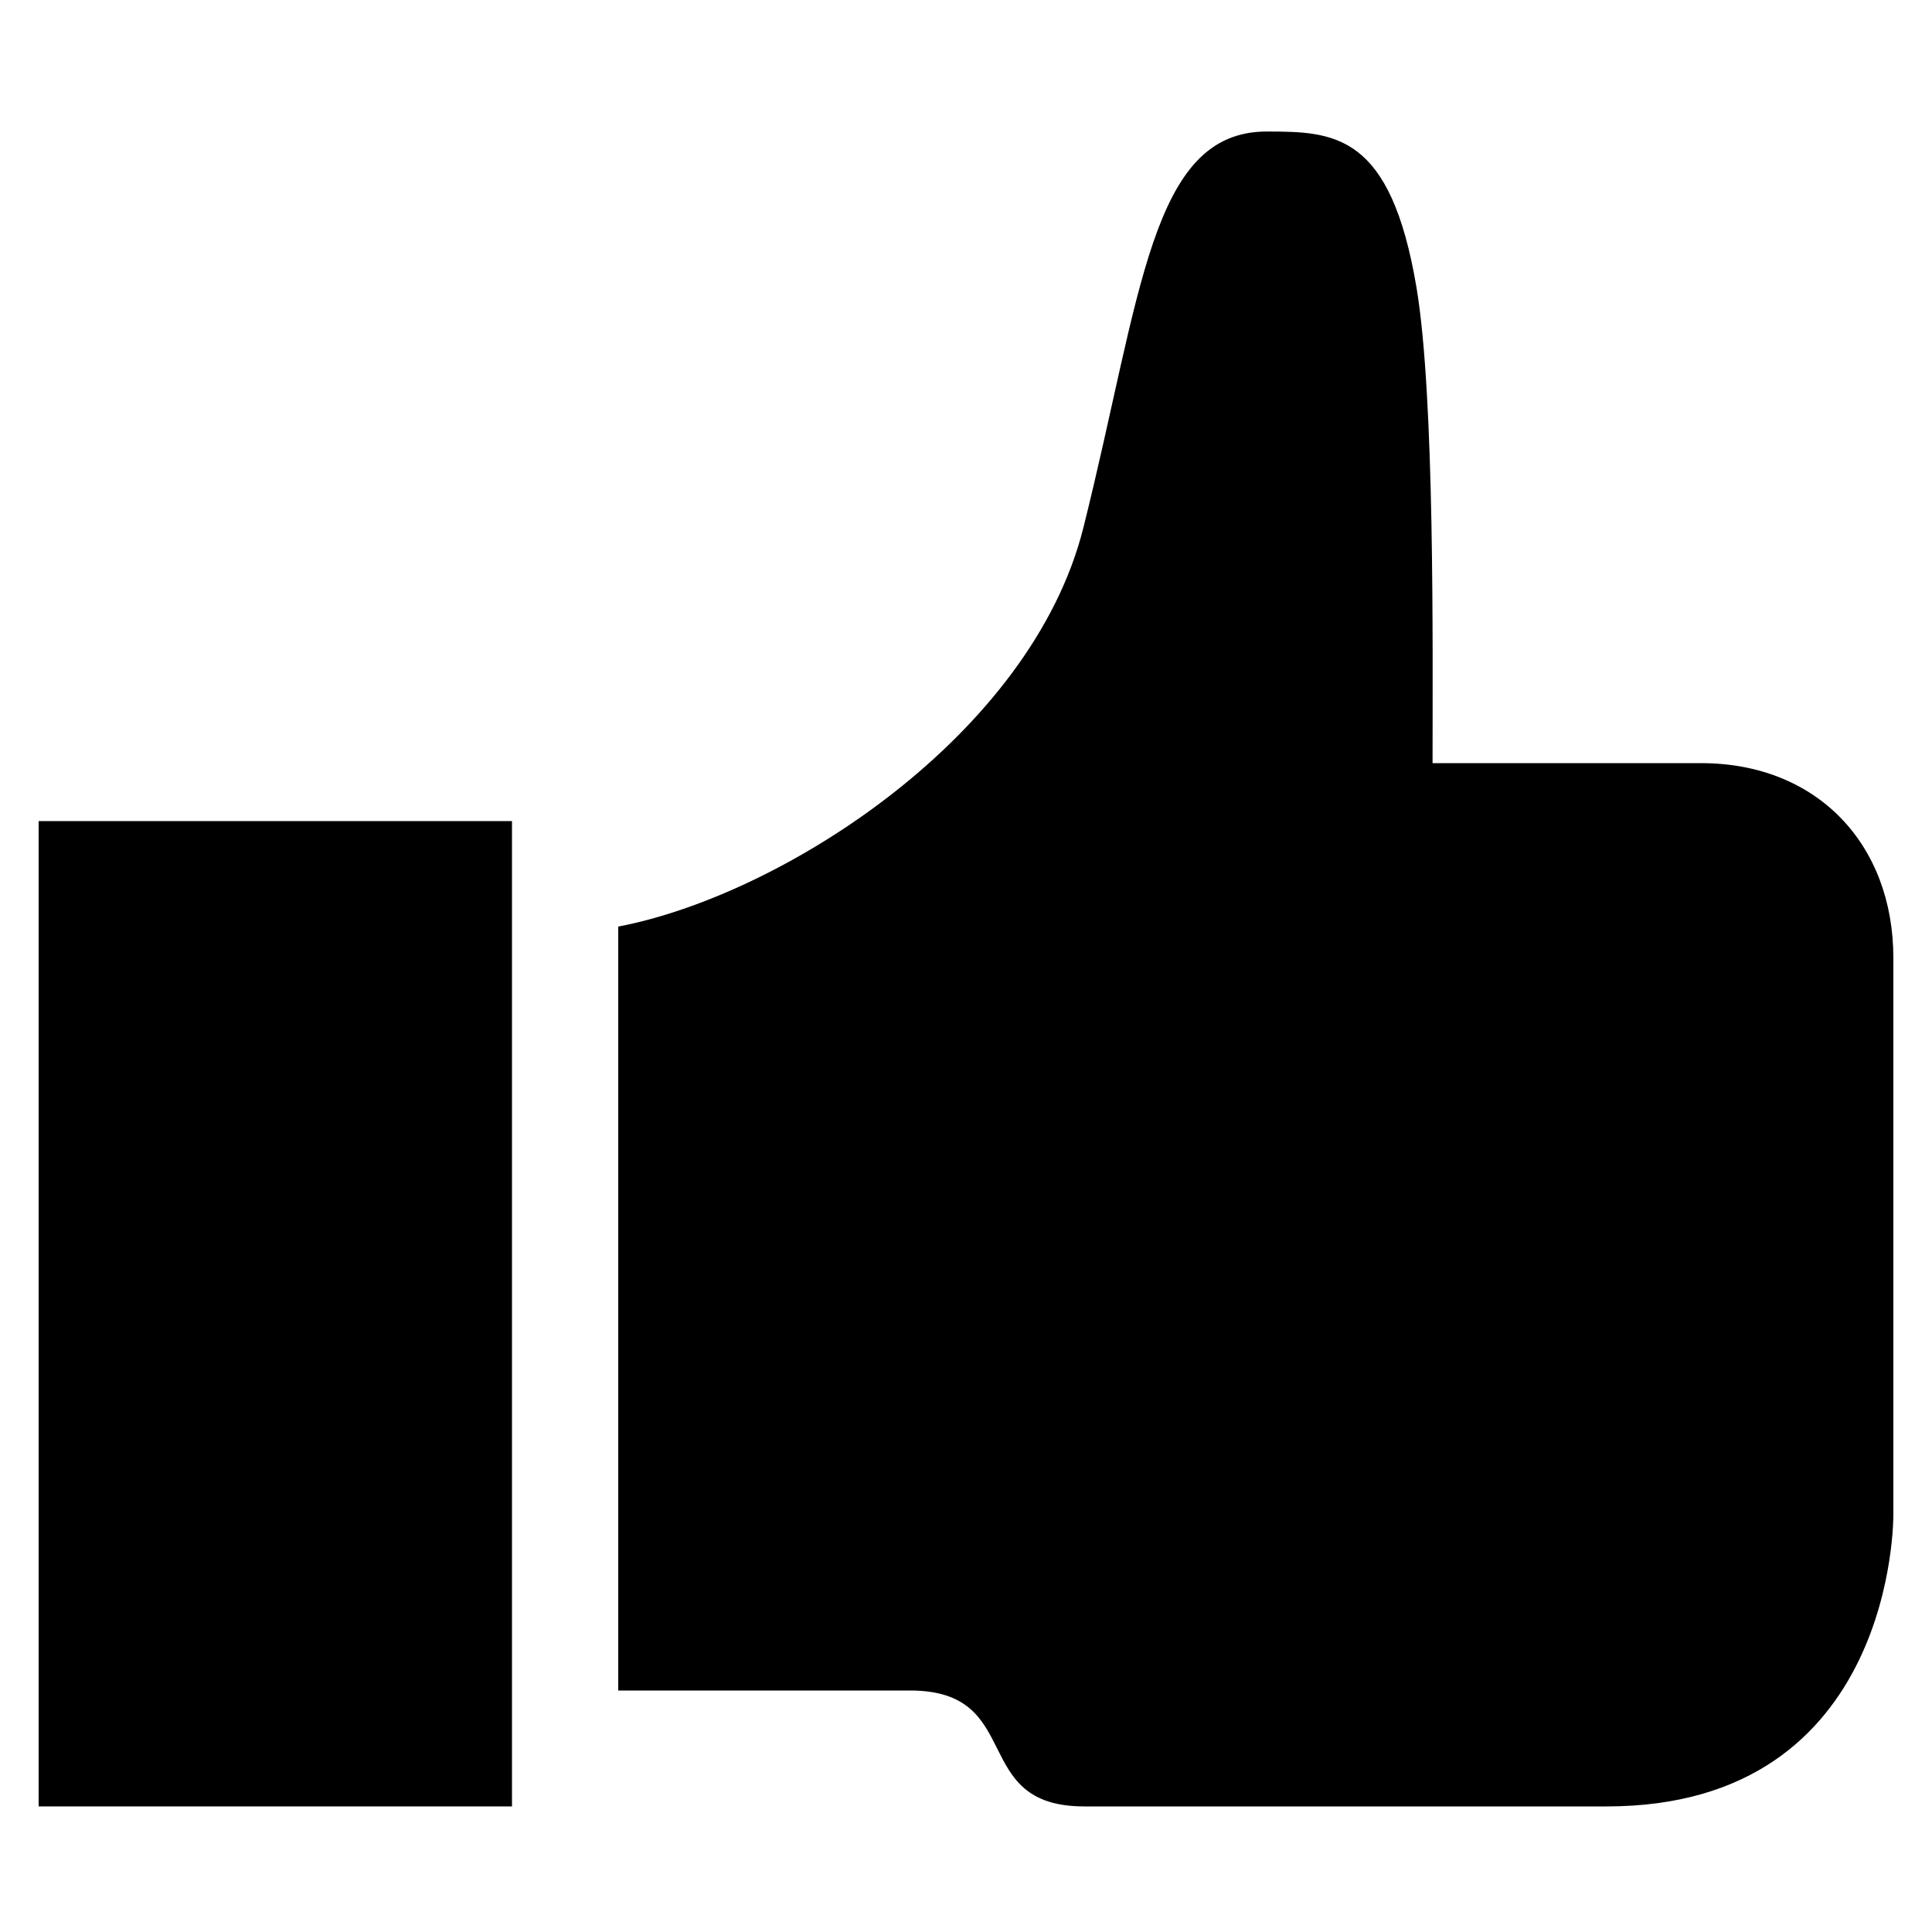
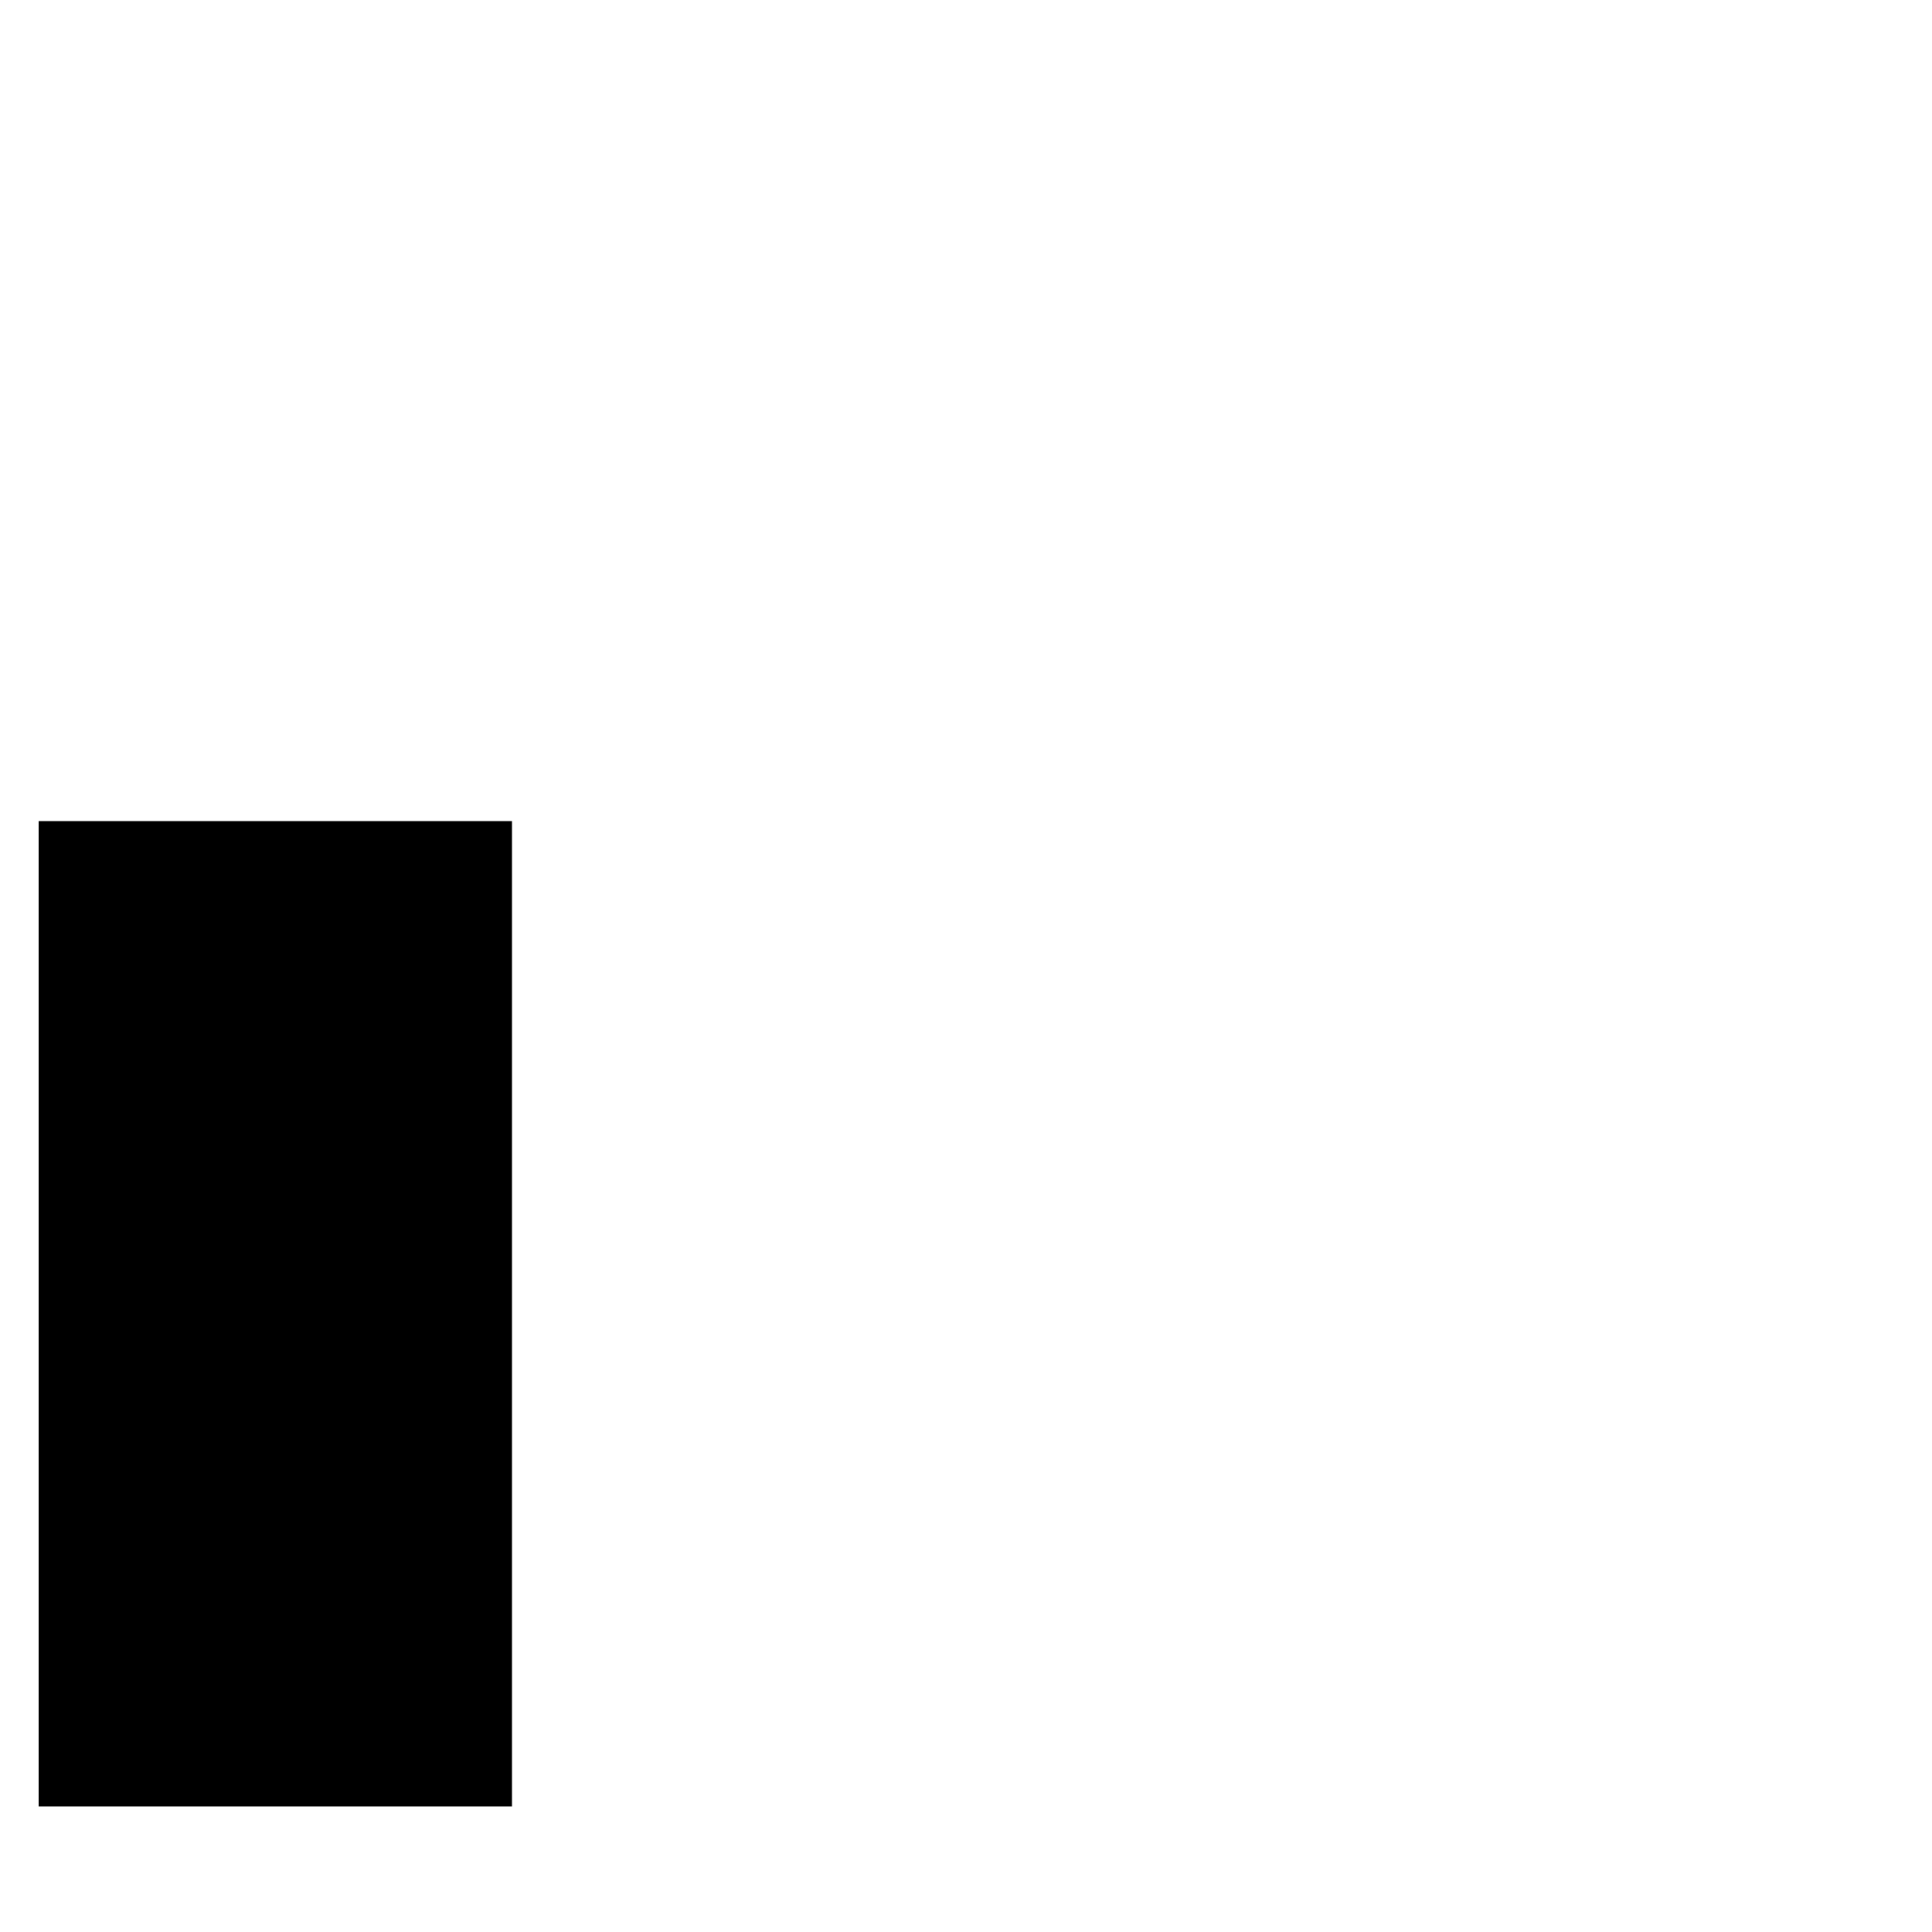
<svg xmlns="http://www.w3.org/2000/svg" version="1.1" x="0px" y="0px" viewBox="0 0 200 200" enable-background="new 0 0 200 200" xml:space="preserve" width="200px" height="200px">
  <g>
    <rect x="4" y="85" width="49" height="102" />
-     <path d="M176.094,79c-12.019,0-27.796,0-27.796,0c0-12,0.244-37.852-1.66-49.216c-2.677-15.99-8.493-16.168-15.518-16.168   c-12.021,0-12.954,16.946-18.962,40.985C106.777,76.132,81,92.68,64,95.919V175c12,0,18.191,0,30.21,0c12.019,0,6.009,12,18.028,12   c12.02,0,24.039,0,54.088,0C196.374,187,196,156.758,196,156.758s0-45.811,0-57.583C196,87.405,188.113,79,176.094,79z" />
  </g>
</svg>